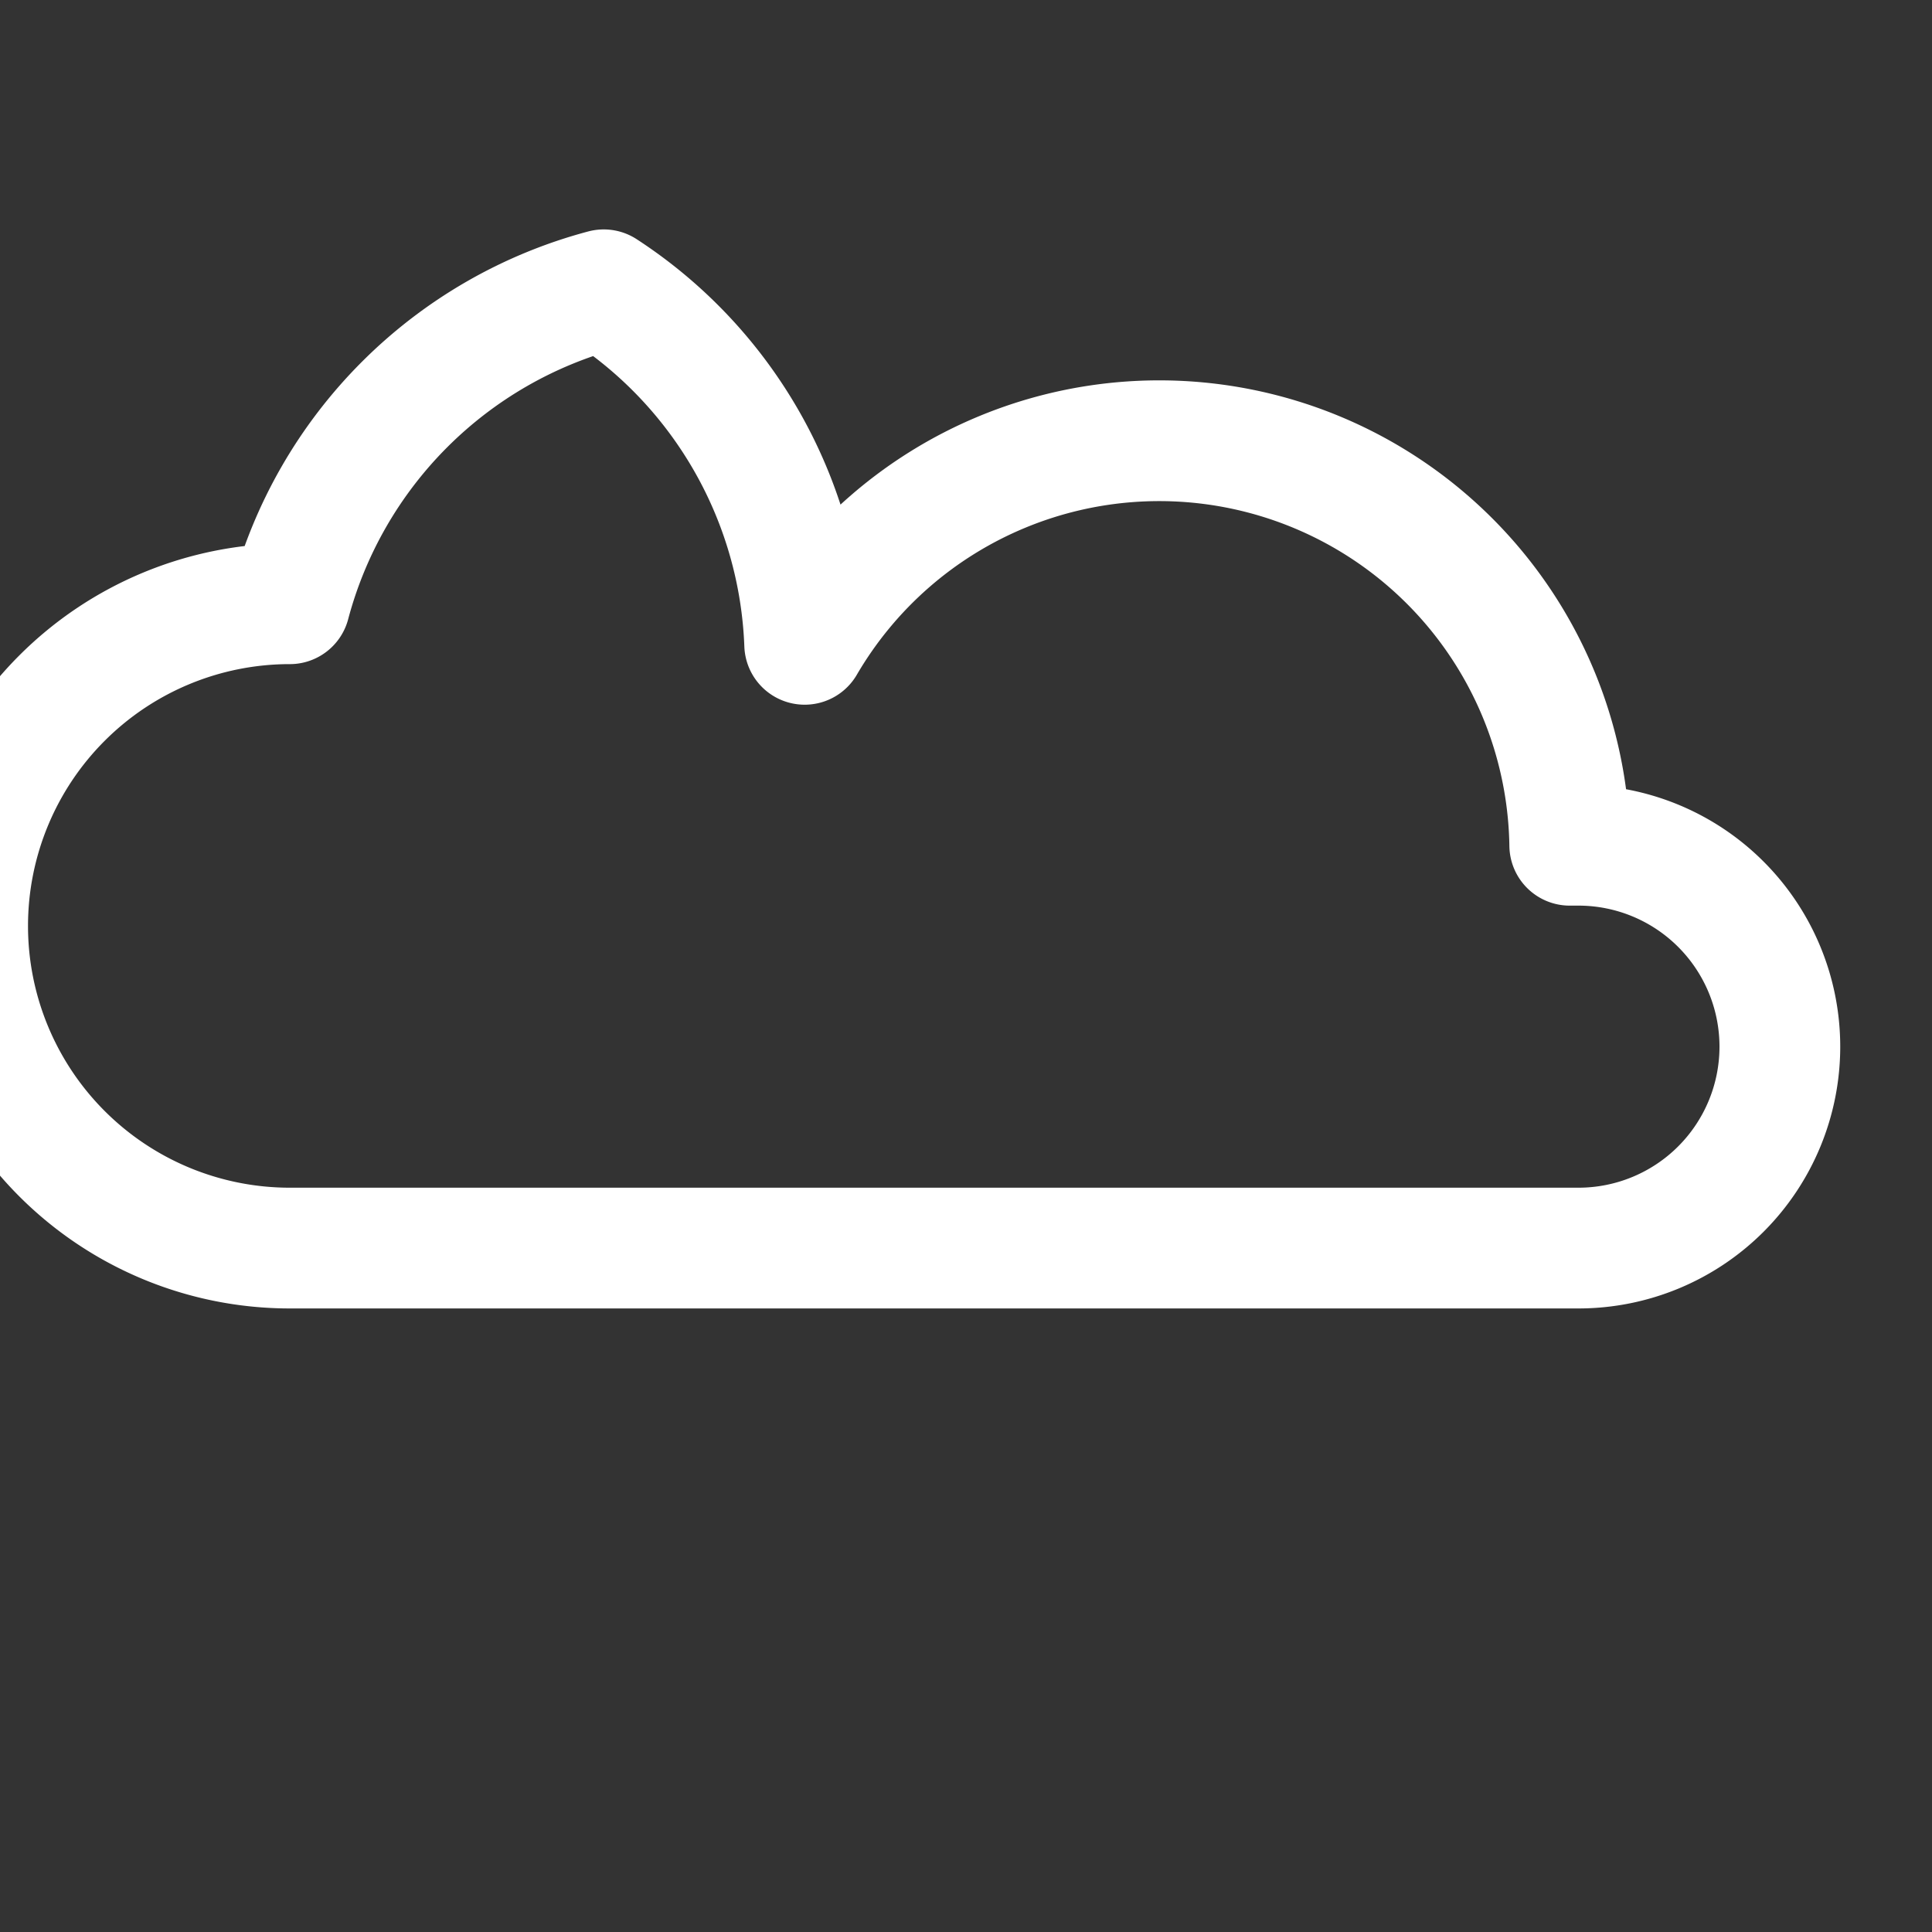
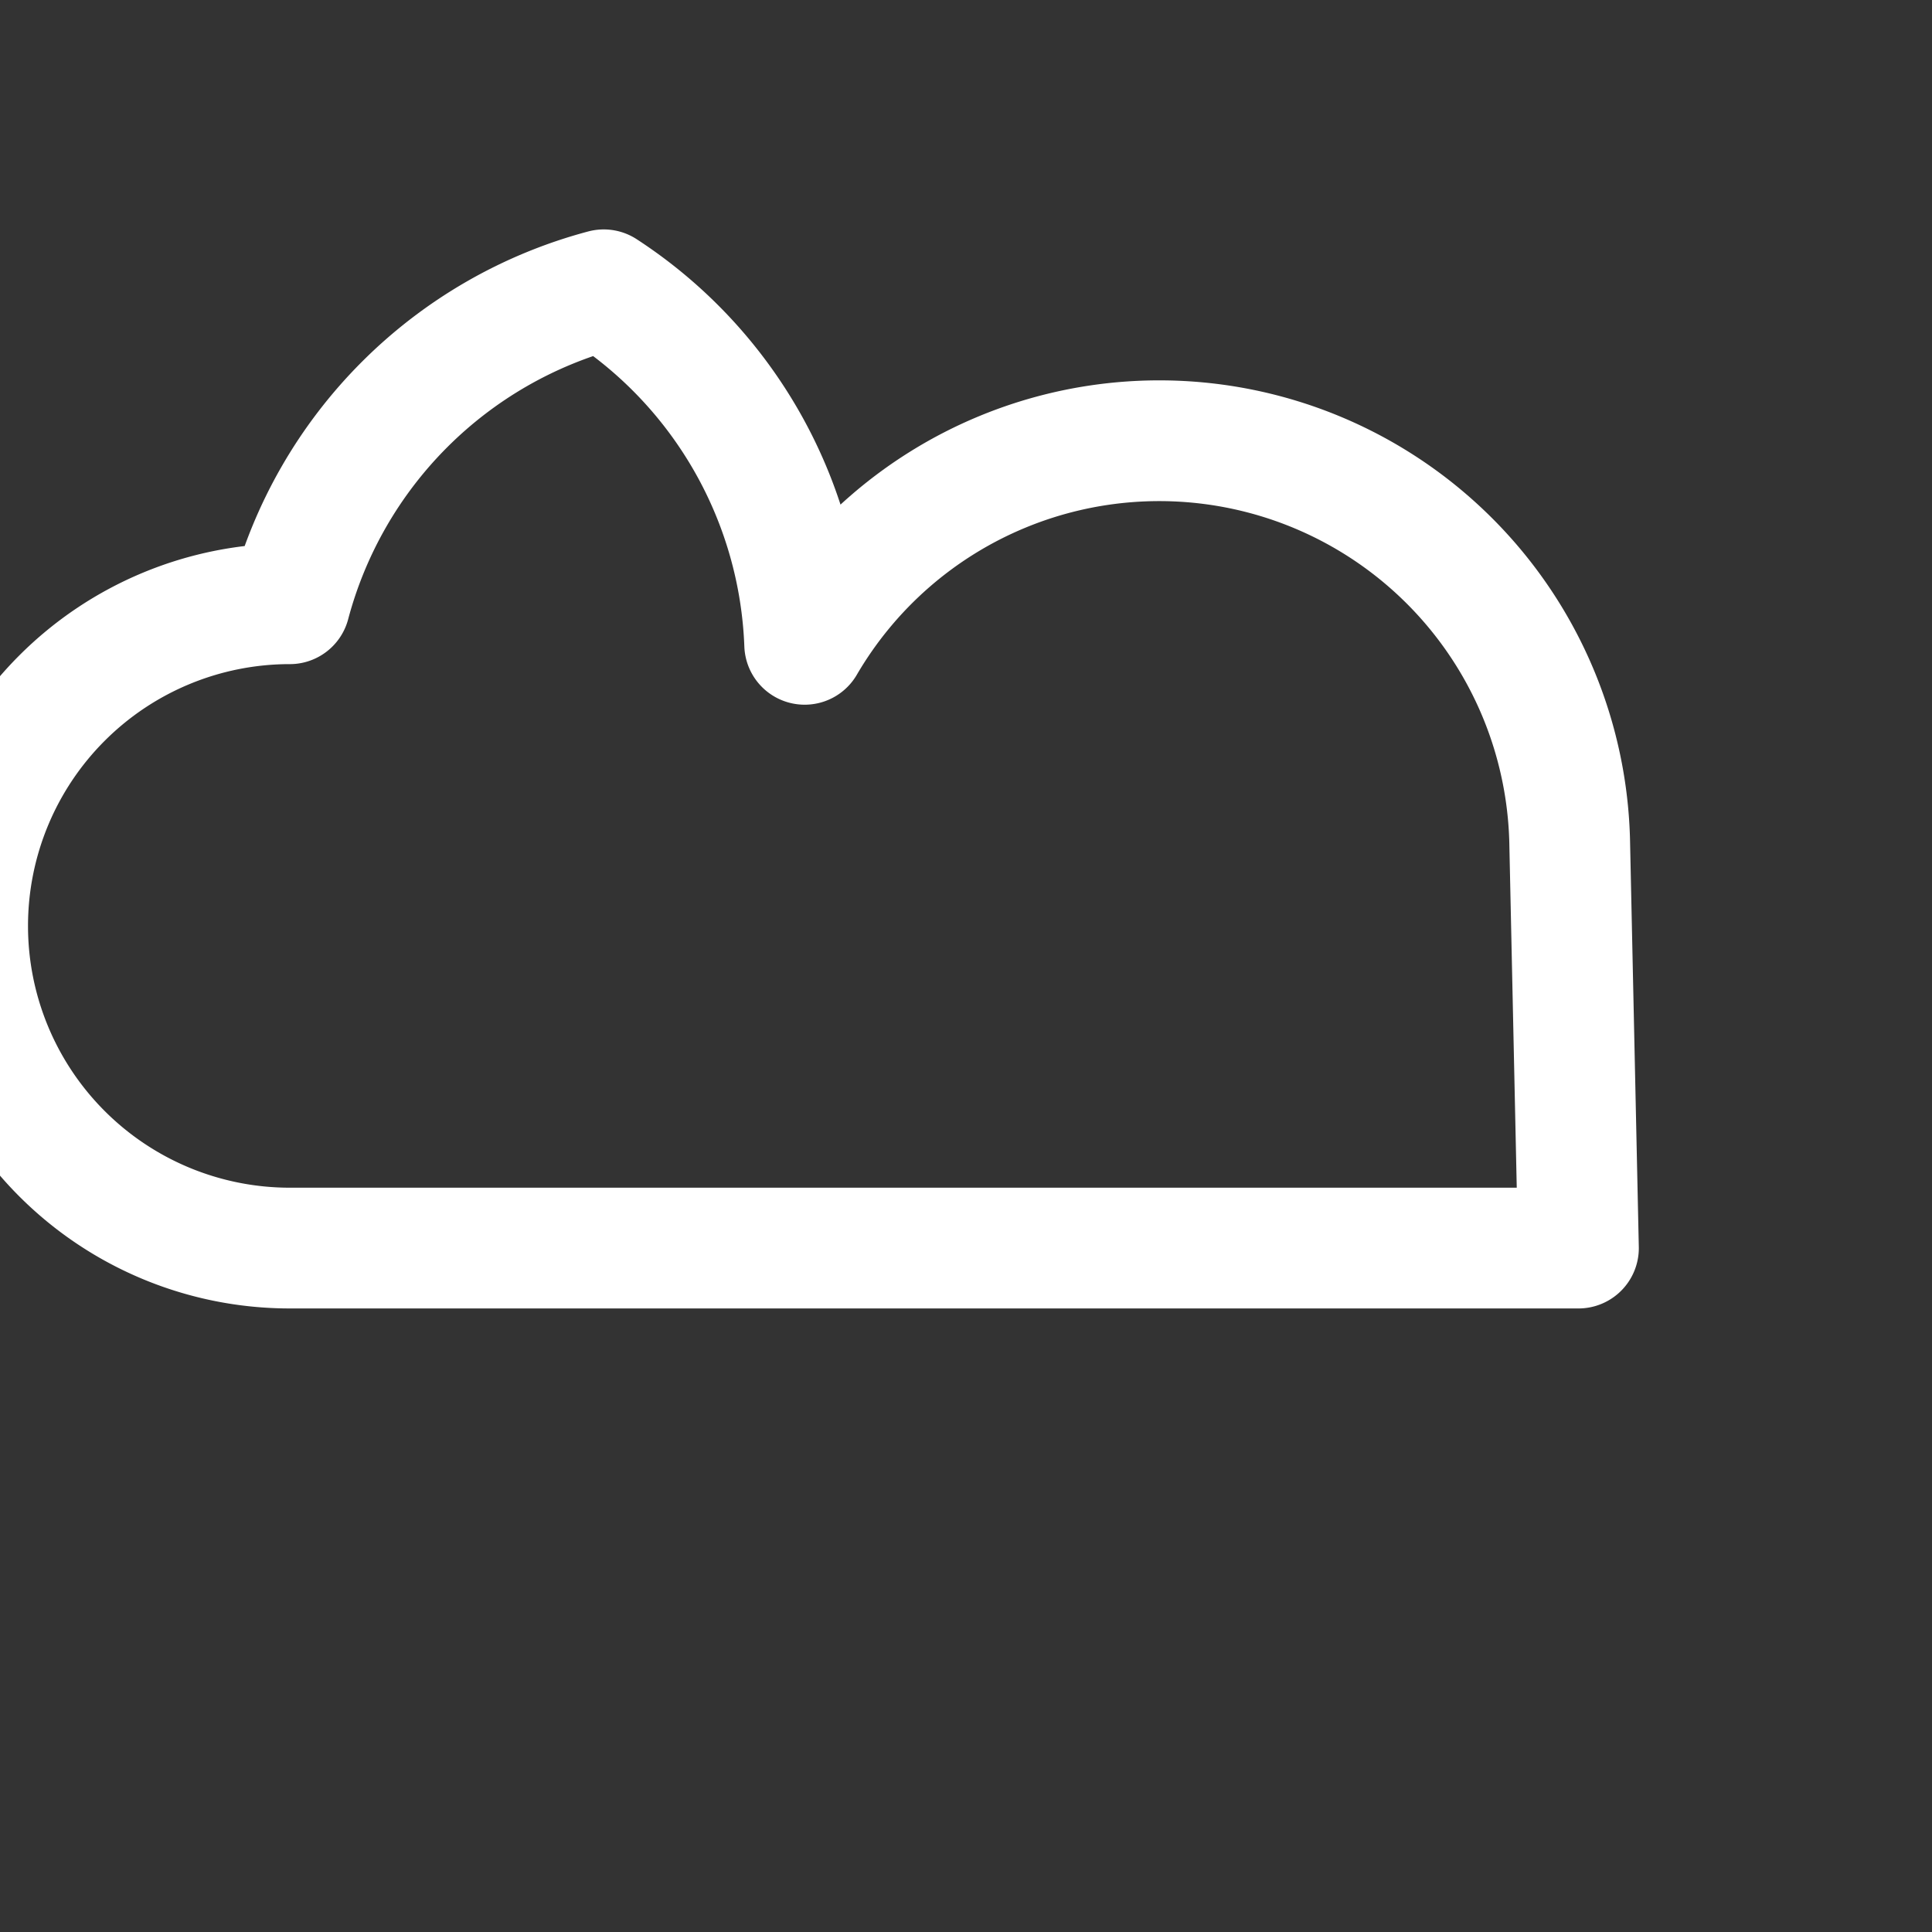
<svg xmlns="http://www.w3.org/2000/svg" width="20" height="20" fill="none" viewBox="0 0 20 20">
  <rect x="0" y="0" width="20" height="20" fill="#333333" stroke="none" />
-   <path stroke="#FFFFFF" stroke-linecap="round" stroke-linejoin="round" stroke-width="1.25" d="M16.25 8.75A4.25 4.25 0 0 0 8.33 6.67 4.58 4.58 0 0 0 6.25 3 4.58 4.58 0 0 0 3 6.25a3.33 3.33 0 0 0 0 6.67h13.34a2.08 2.08 0 1 0 0-4.17z" />
+   <path stroke="#FFFFFF" stroke-linecap="round" stroke-linejoin="round" stroke-width="1.25" d="M16.25 8.75A4.25 4.25 0 0 0 8.33 6.67 4.58 4.58 0 0 0 6.25 3 4.58 4.58 0 0 0 3 6.25a3.33 3.33 0 0 0 0 6.67h13.34z" />
</svg>